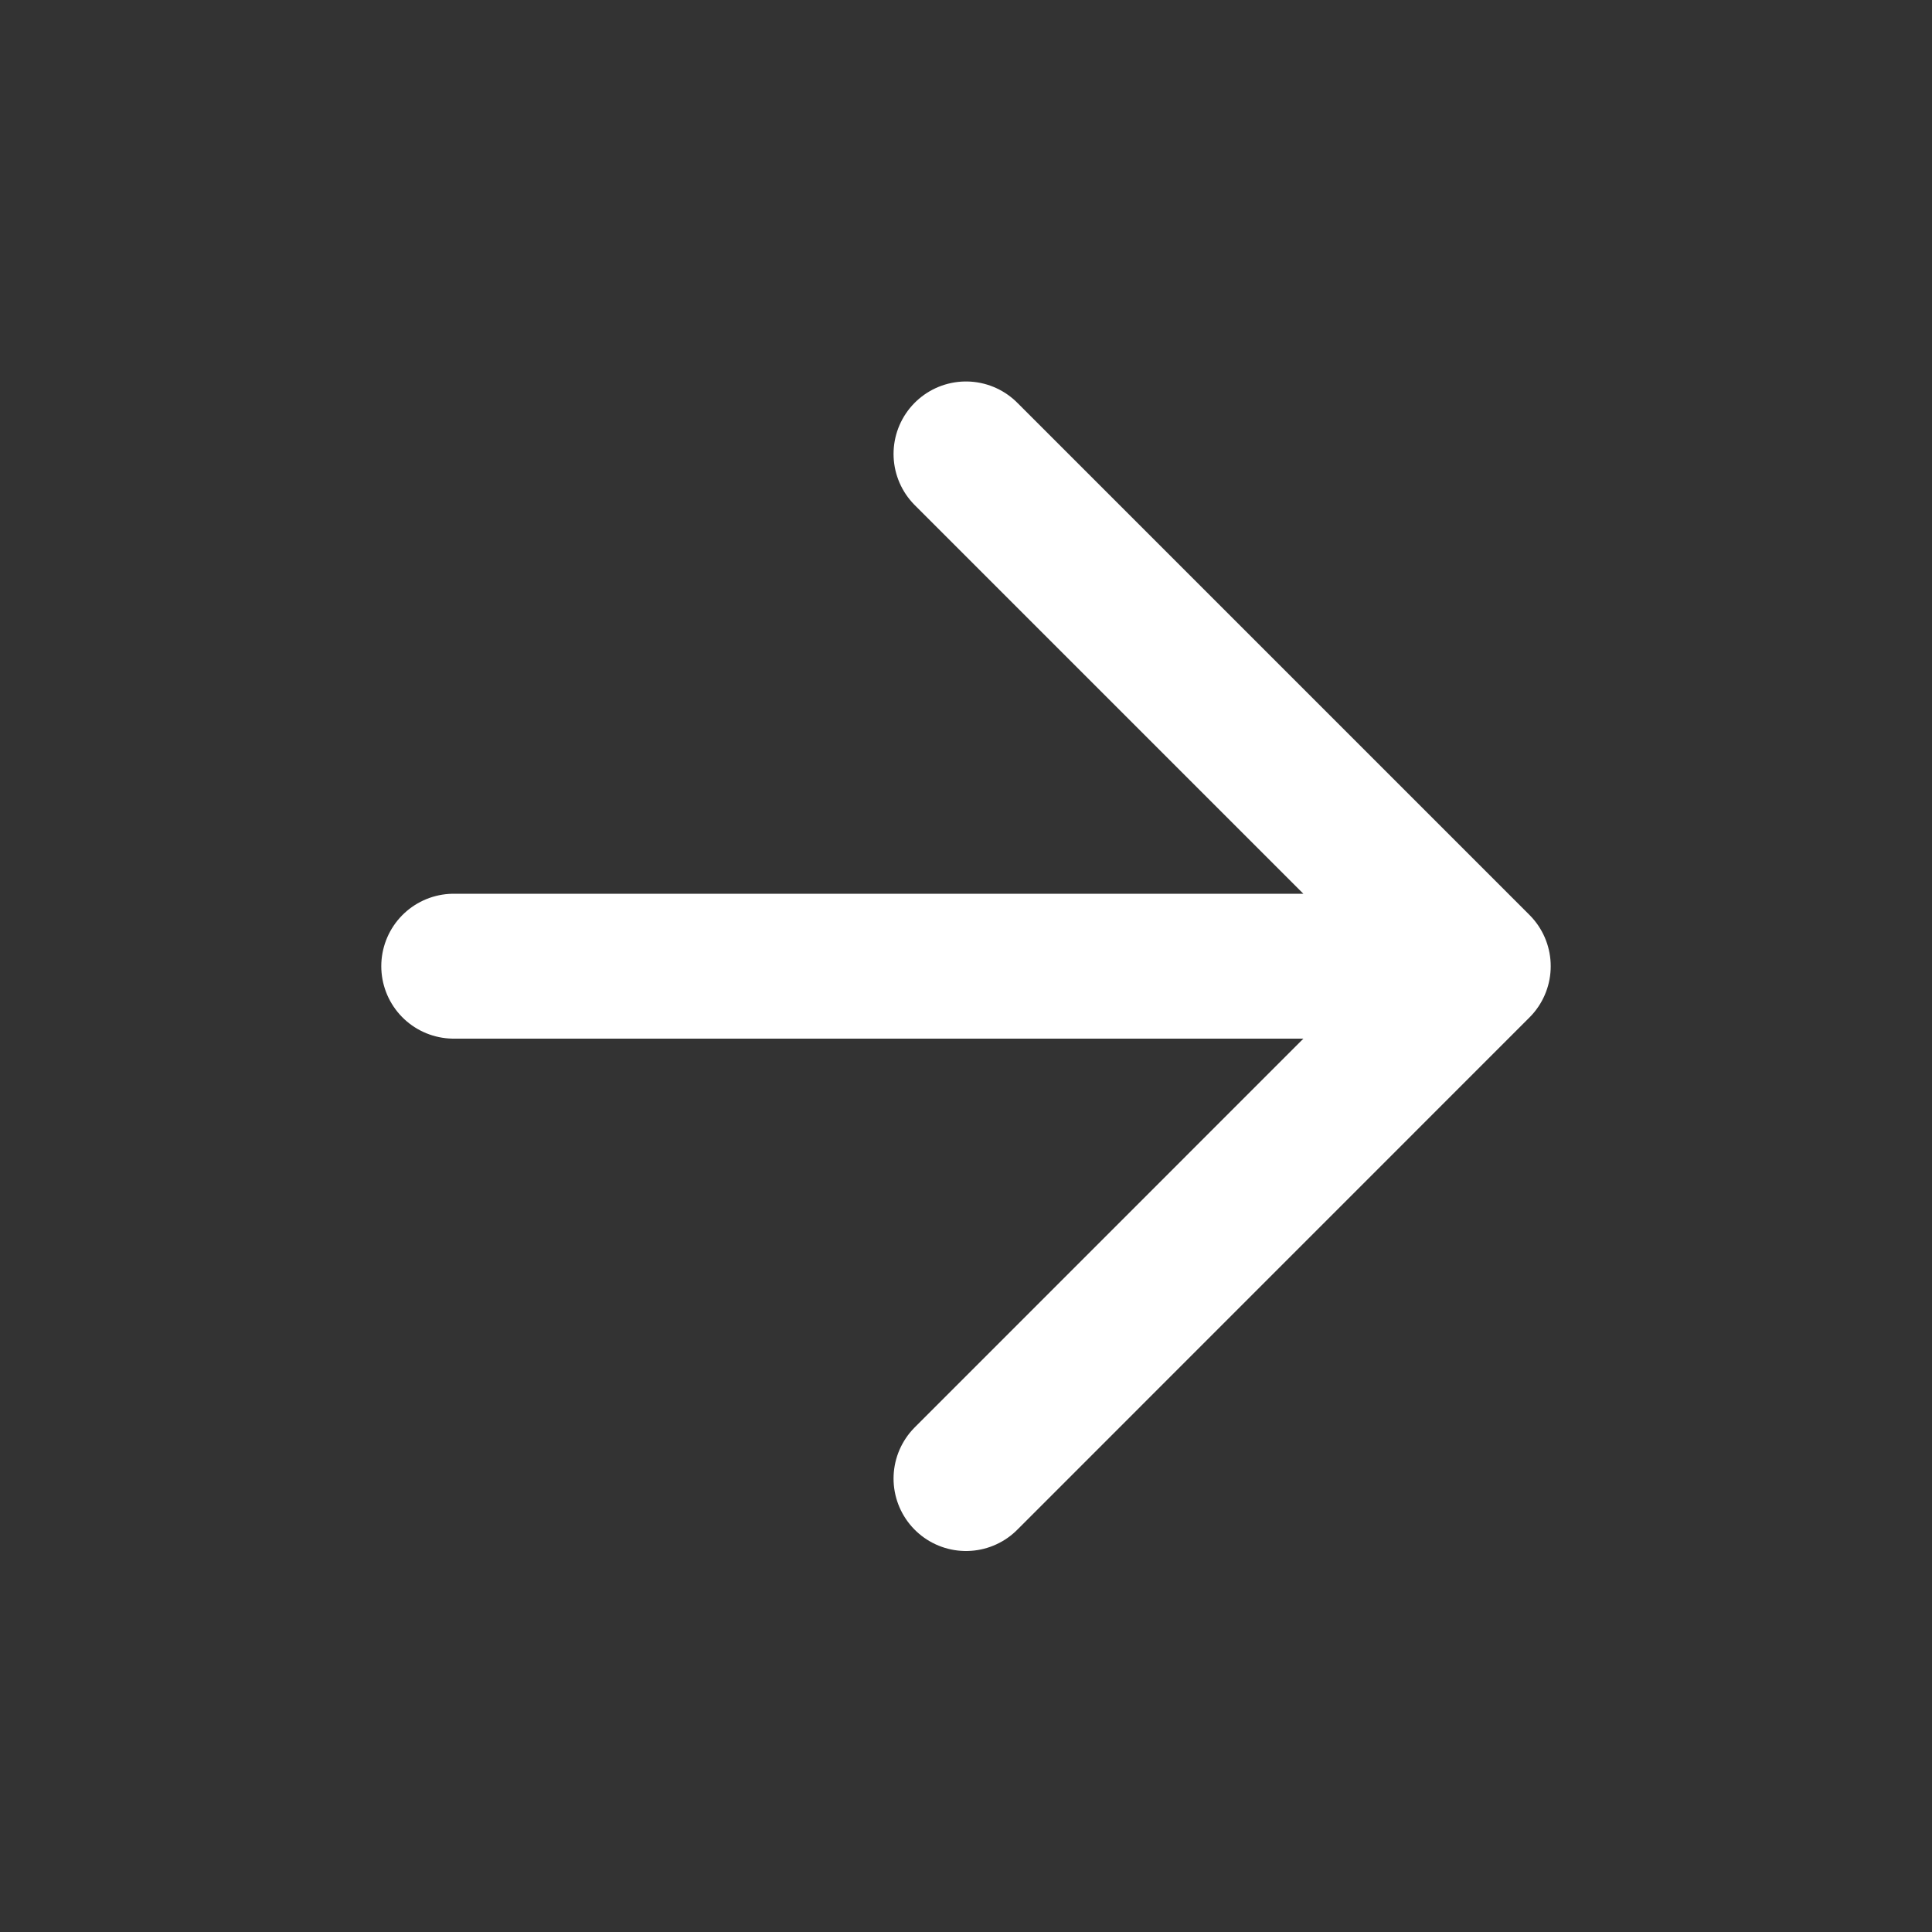
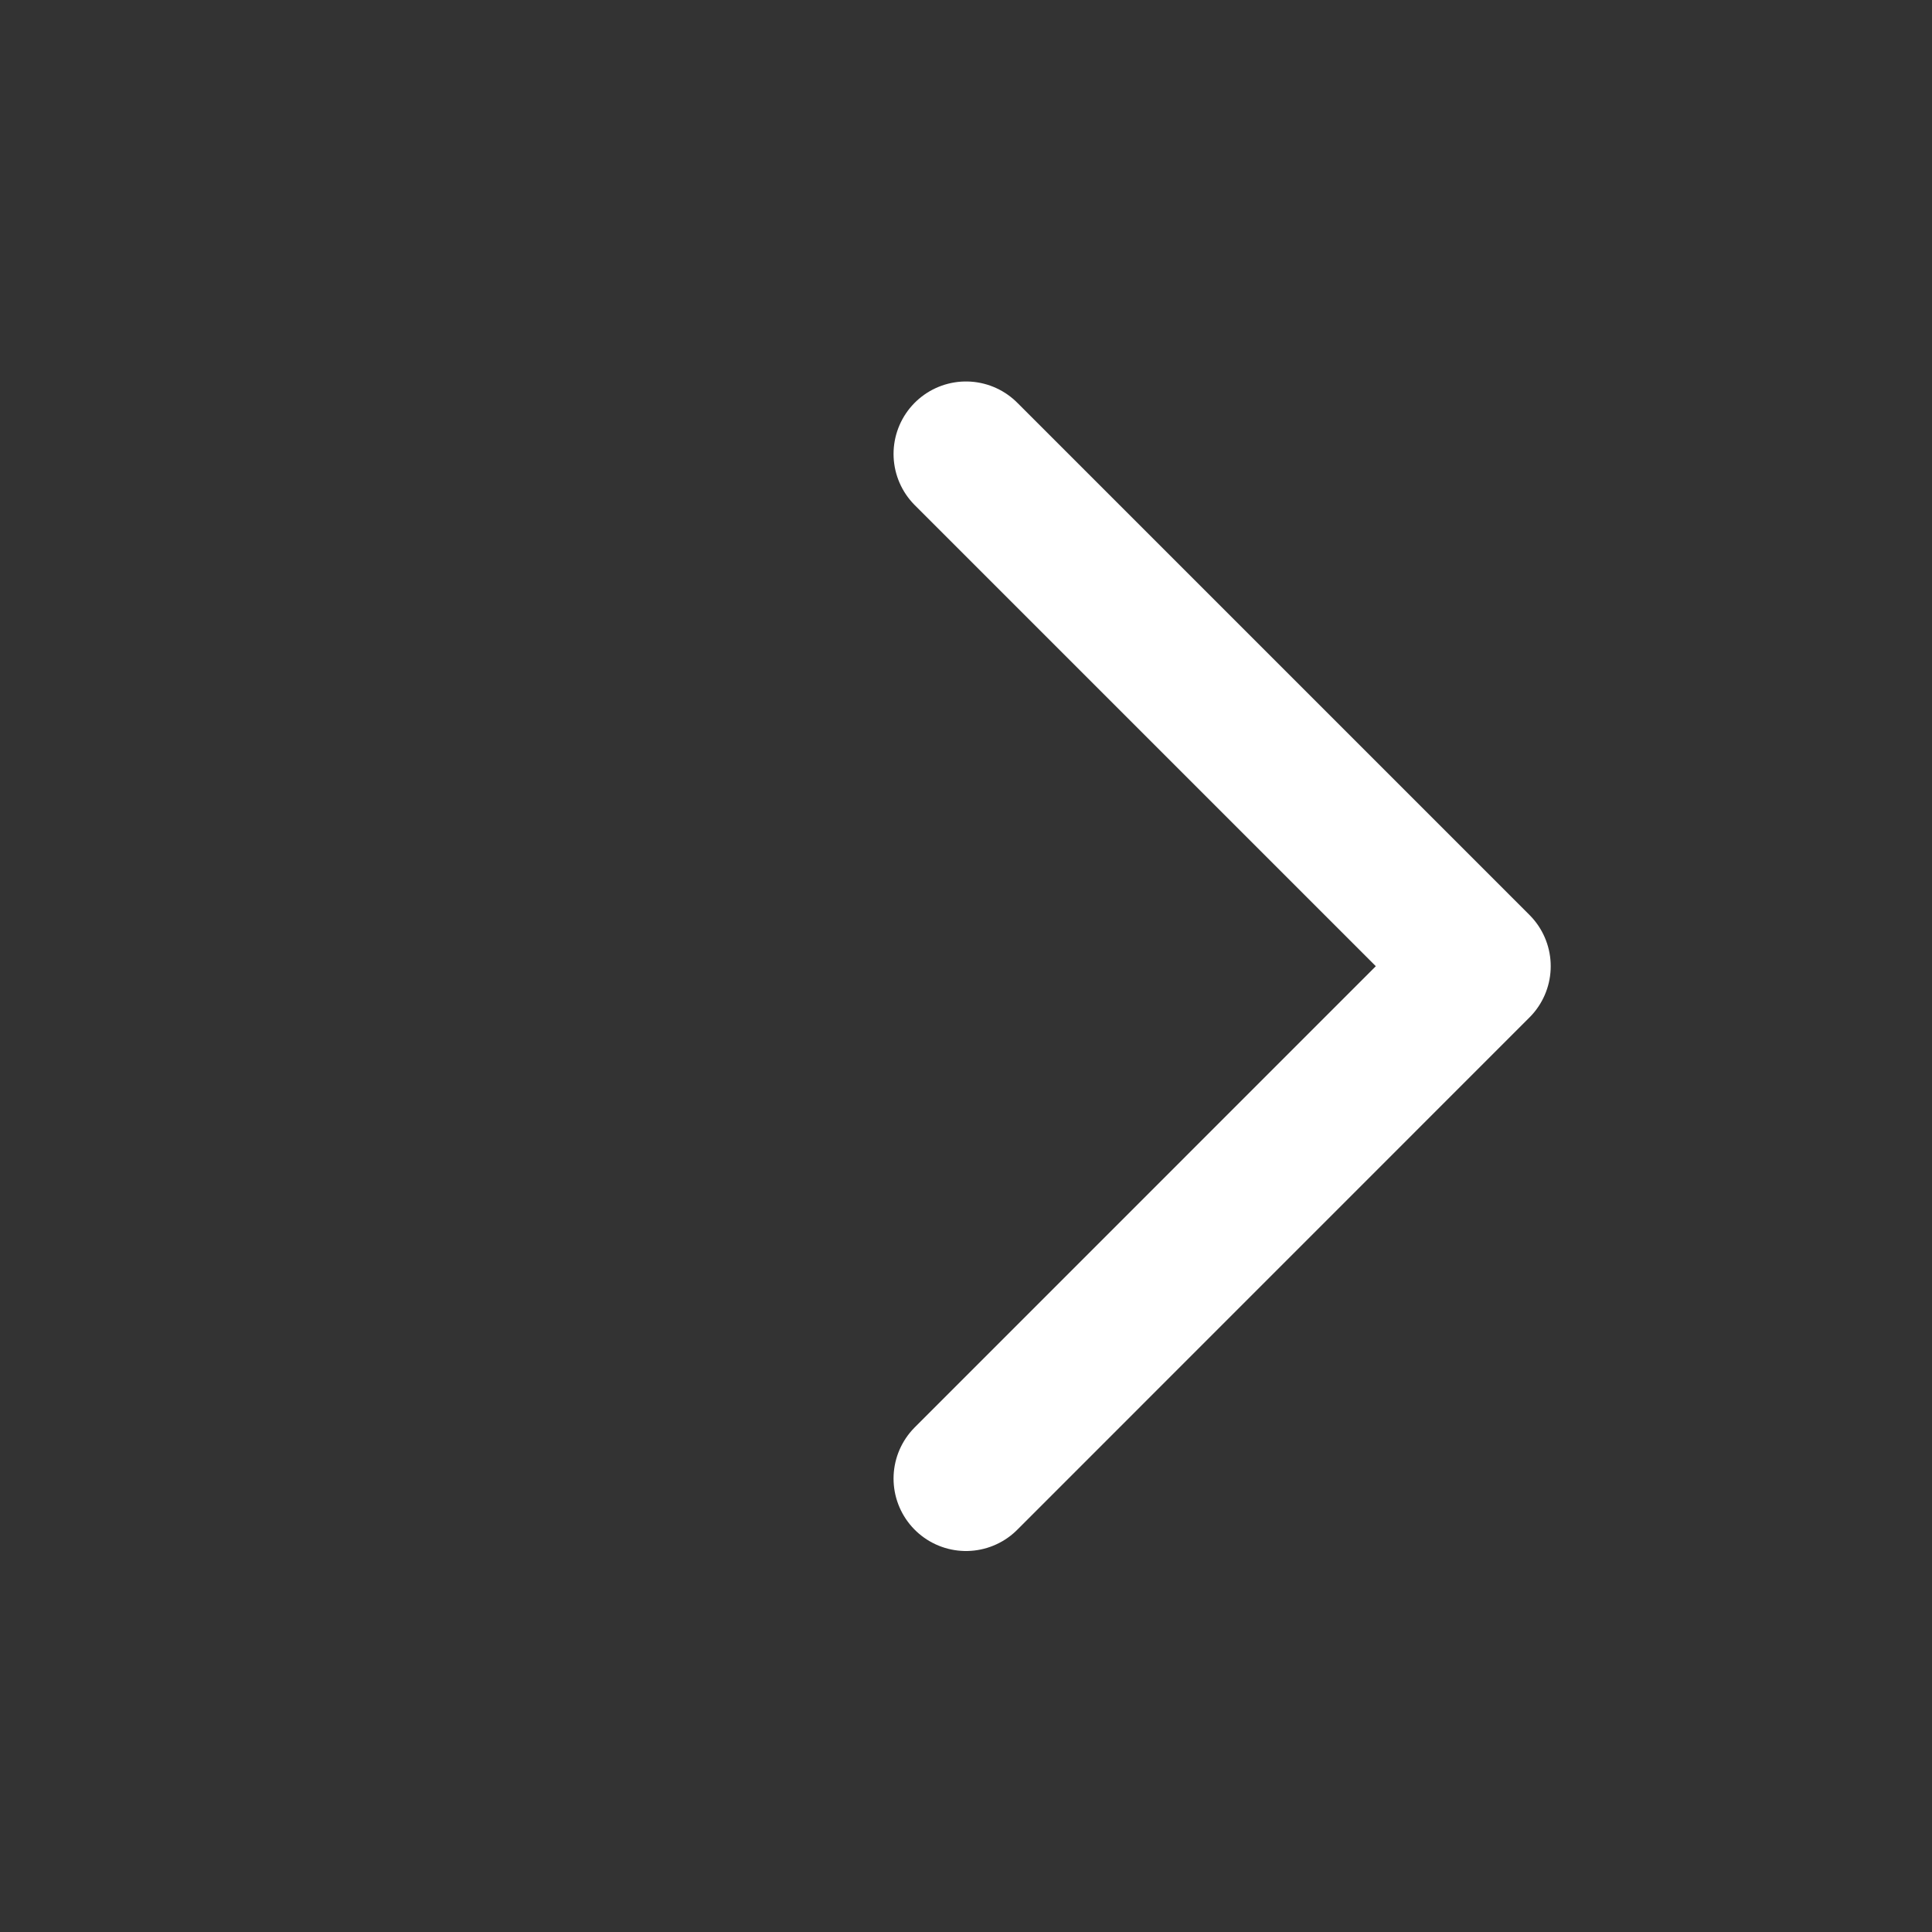
<svg xmlns="http://www.w3.org/2000/svg" width="20" height="20" viewBox="0 0 20 20" fill="none">
  <rect x="0" y="0" width="20" height="20" fill="#333333" stroke="none" />
-   <path d="M4.697 10.002H15.303M15.303 10.002L10 4.699M15.303 10.002L10 15.306" stroke="white" stroke-width="1.5" stroke-linecap="round" stroke-linejoin="round" />
+   <path d="M4.697 10.002M15.303 10.002L10 4.699M15.303 10.002L10 15.306" stroke="white" stroke-width="1.5" stroke-linecap="round" stroke-linejoin="round" />
</svg>